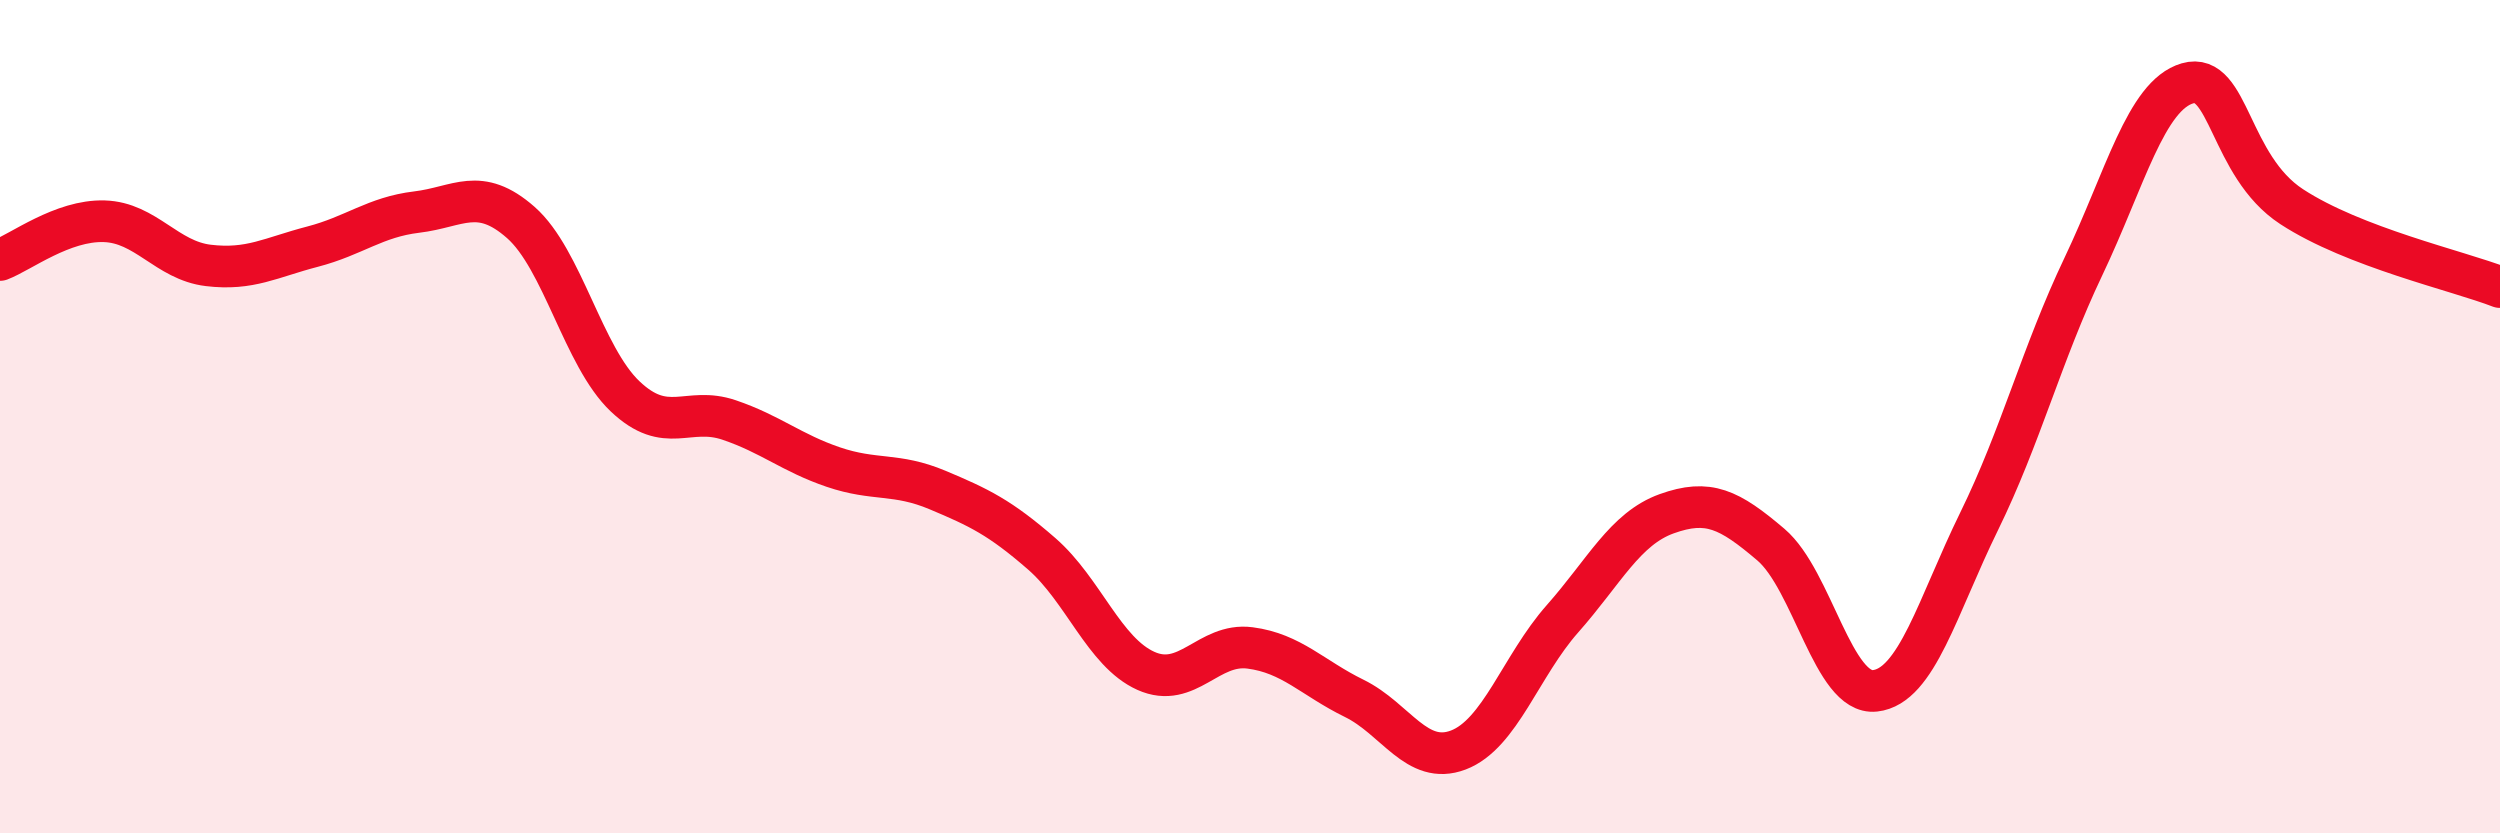
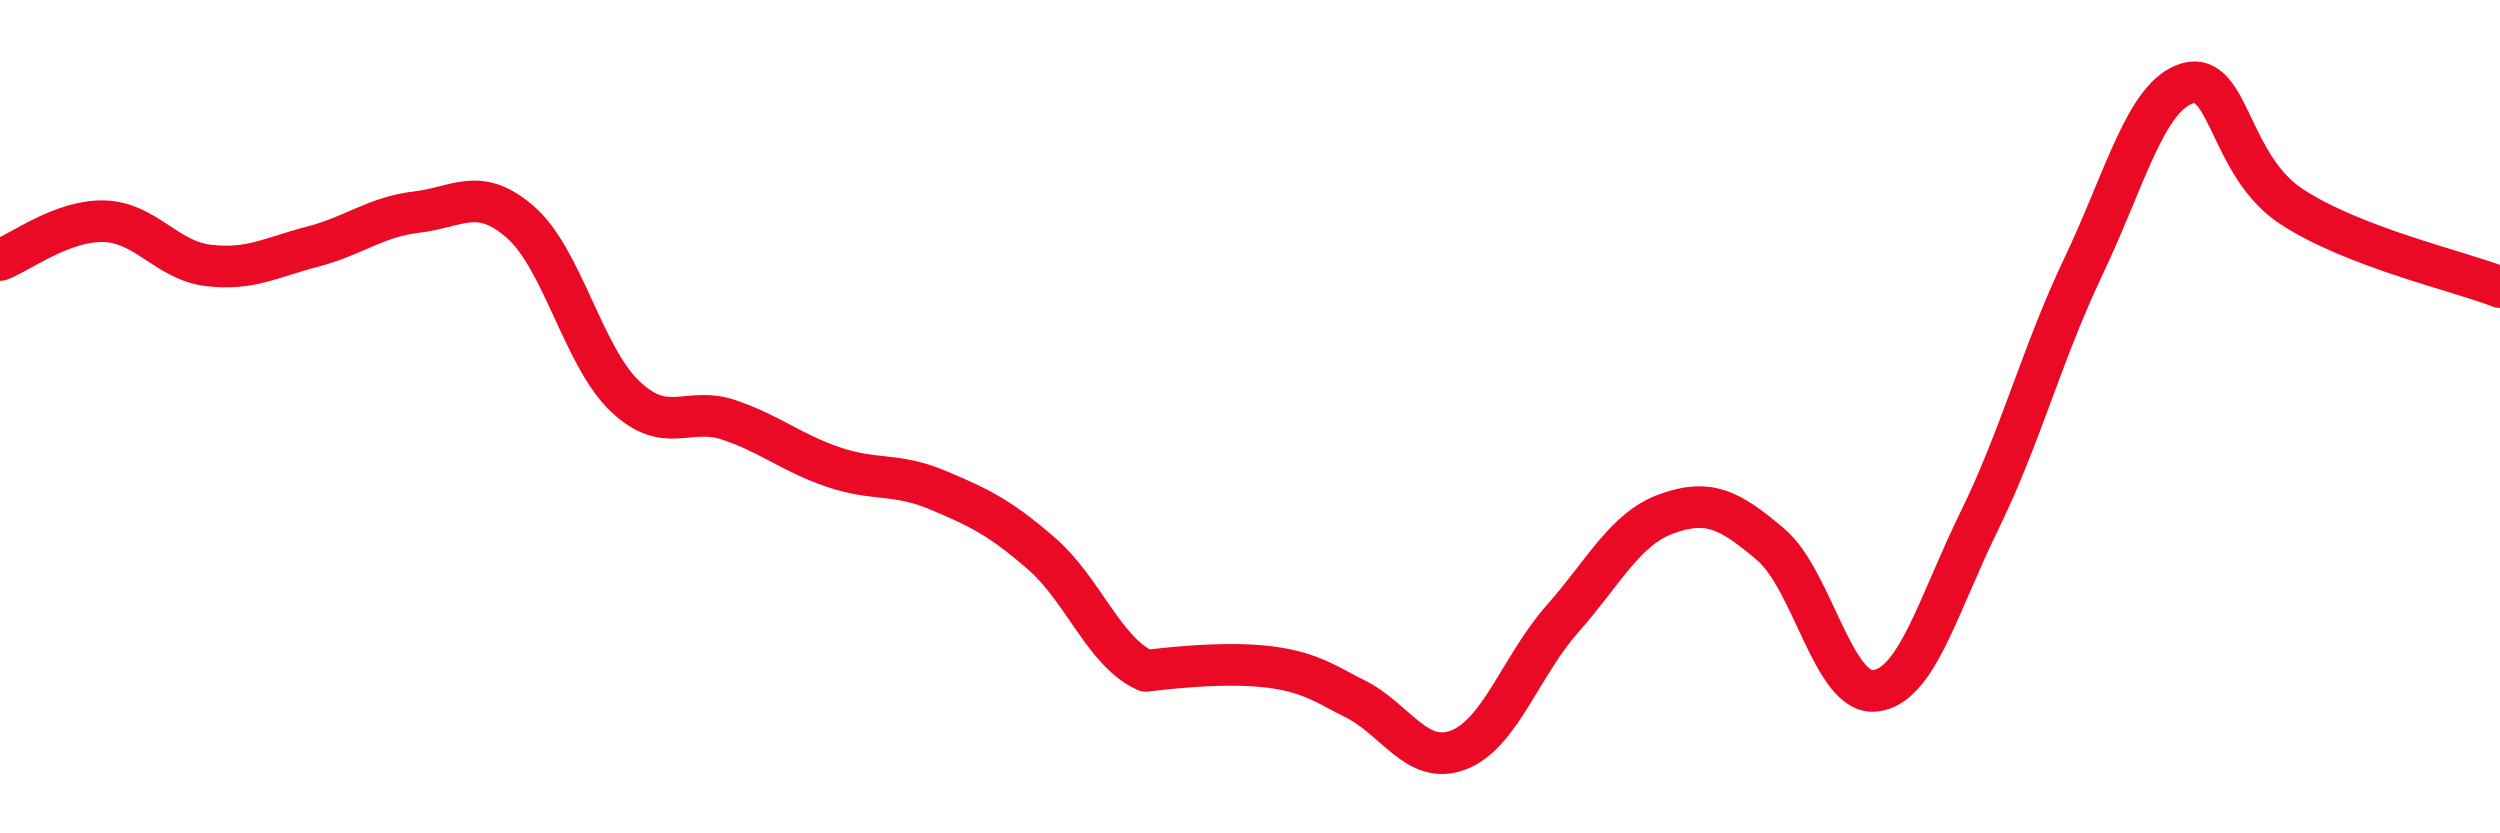
<svg xmlns="http://www.w3.org/2000/svg" width="60" height="20" viewBox="0 0 60 20">
-   <path d="M 0,6.24 C 0.5,6.05 1.5,5.28 2.5,5.31 C 3.5,5.34 4,6.25 5,6.37 C 6,6.49 6.5,6.18 7.5,5.92 C 8.5,5.66 9,5.21 10,5.09 C 11,4.97 11.5,4.46 12.5,5.34 C 13.5,6.22 14,8.56 15,9.51 C 16,10.46 16.5,9.74 17.5,10.08 C 18.5,10.42 19,10.87 20,11.21 C 21,11.55 21.5,11.34 22.5,11.76 C 23.5,12.18 24,12.42 25,13.29 C 26,14.16 26.5,15.65 27.5,16.1 C 28.5,16.55 29,15.42 30,15.55 C 31,15.68 31.5,16.27 32.5,16.76 C 33.5,17.25 34,18.38 35,18 C 36,17.62 36.5,15.98 37.5,14.85 C 38.5,13.72 39,12.69 40,12.33 C 41,11.97 41.5,12.22 42.5,13.07 C 43.5,13.92 44,16.69 45,16.58 C 46,16.47 46.5,14.55 47.5,12.51 C 48.5,10.47 49,8.5 50,6.4 C 51,4.3 51.5,2.29 52.5,2 C 53.5,1.71 53.5,3.98 55,4.96 C 56.5,5.94 59,6.5 60,6.89L60 20L0 20Z" fill="#EB0A25" opacity="0.1" stroke-linecap="round" stroke-linejoin="round" />
-   <path d="M 0,6.24 C 0.5,6.05 1.5,5.28 2.5,5.31 C 3.5,5.34 4,6.25 5,6.37 C 6,6.49 6.5,6.18 7.5,5.92 C 8.5,5.66 9,5.21 10,5.09 C 11,4.97 11.5,4.46 12.5,5.34 C 13.5,6.22 14,8.56 15,9.51 C 16,10.46 16.5,9.74 17.5,10.08 C 18.5,10.42 19,10.87 20,11.21 C 21,11.55 21.5,11.34 22.5,11.76 C 23.5,12.18 24,12.42 25,13.29 C 26,14.16 26.5,15.65 27.5,16.1 C 28.5,16.55 29,15.42 30,15.55 C 31,15.68 31.5,16.27 32.5,16.76 C 33.5,17.25 34,18.38 35,18 C 36,17.62 36.5,15.98 37.5,14.85 C 38.5,13.72 39,12.69 40,12.33 C 41,11.97 41.5,12.22 42.5,13.07 C 43.5,13.92 44,16.69 45,16.58 C 46,16.47 46.5,14.55 47.5,12.51 C 48.5,10.47 49,8.5 50,6.4 C 51,4.3 51.5,2.29 52.5,2 C 53.5,1.71 53.5,3.98 55,4.96 C 56.5,5.94 59,6.5 60,6.89" stroke="#EB0A25" stroke-width="1" fill="none" stroke-linecap="round" stroke-linejoin="round" />
+   <path d="M 0,6.24 C 0.5,6.05 1.5,5.28 2.5,5.31 C 3.5,5.34 4,6.25 5,6.37 C 6,6.49 6.5,6.18 7.5,5.92 C 8.5,5.66 9,5.21 10,5.09 C 11,4.97 11.5,4.46 12.5,5.34 C 13.5,6.22 14,8.56 15,9.51 C 16,10.46 16.5,9.74 17.5,10.08 C 18.5,10.42 19,10.87 20,11.21 C 21,11.55 21.5,11.34 22.5,11.76 C 23.5,12.18 24,12.42 25,13.29 C 26,14.16 26.5,15.65 27.5,16.1 C 31,15.68 31.5,16.27 32.5,16.76 C 33.5,17.25 34,18.38 35,18 C 36,17.62 36.5,15.98 37.5,14.85 C 38.5,13.72 39,12.69 40,12.33 C 41,11.97 41.5,12.22 42.5,13.07 C 43.5,13.92 44,16.69 45,16.58 C 46,16.47 46.5,14.55 47.5,12.51 C 48.5,10.47 49,8.5 50,6.4 C 51,4.3 51.5,2.29 52.5,2 C 53.5,1.71 53.5,3.98 55,4.96 C 56.5,5.94 59,6.5 60,6.89" stroke="#EB0A25" stroke-width="1" fill="none" stroke-linecap="round" stroke-linejoin="round" />
</svg>